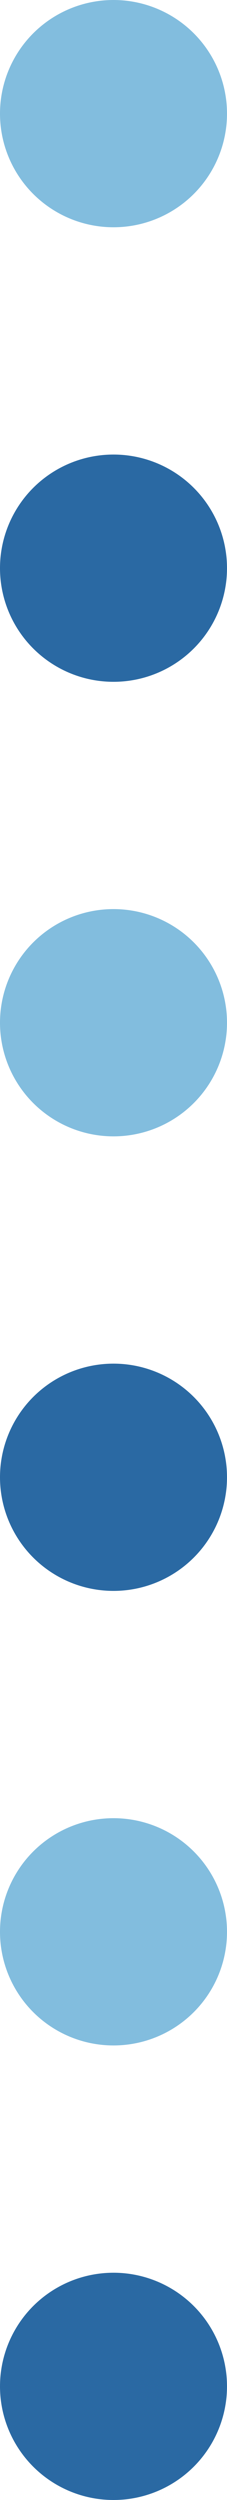
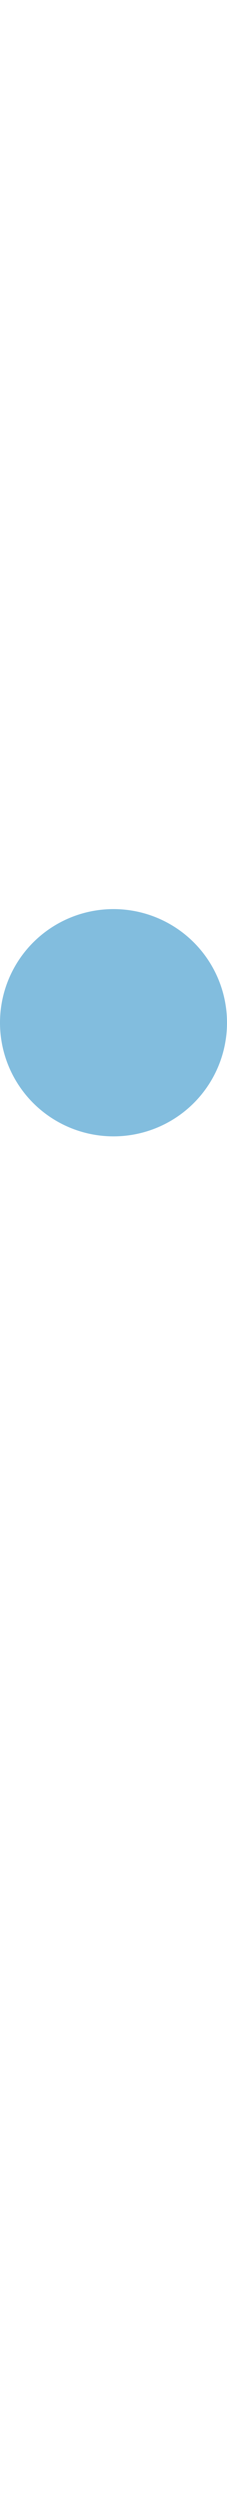
<svg xmlns="http://www.w3.org/2000/svg" width="10px" height="110px" viewBox="0 0 10 110" version="1.1">
  <title>Group 3</title>
  <g id="Page-1" stroke="none" stroke-width="1" fill="none" fill-rule="evenodd">
    <g id="Home" transform="translate(-1485, -941)">
      <g id="Group-3" transform="translate(1490, 996) rotate(-270) translate(-1490, -996) translate(1435, 991)">
-         <circle id="Oval" fill="#82BDDE" cx="5" cy="5" r="5" />
-         <circle id="Oval" fill="#2A69A3" cx="65" cy="5" r="5" />
-         <circle id="Oval" fill="#2A69A3" cx="25" cy="5" r="5" />
-         <circle id="Oval" fill="#82BDDE" cx="85" cy="5" r="5" />
        <circle id="Oval" fill="#82BDDE" cx="45" cy="5" r="5" />
-         <circle id="Oval" fill="#2A69A3" cx="105" cy="5" r="5" />
      </g>
    </g>
  </g>
</svg>